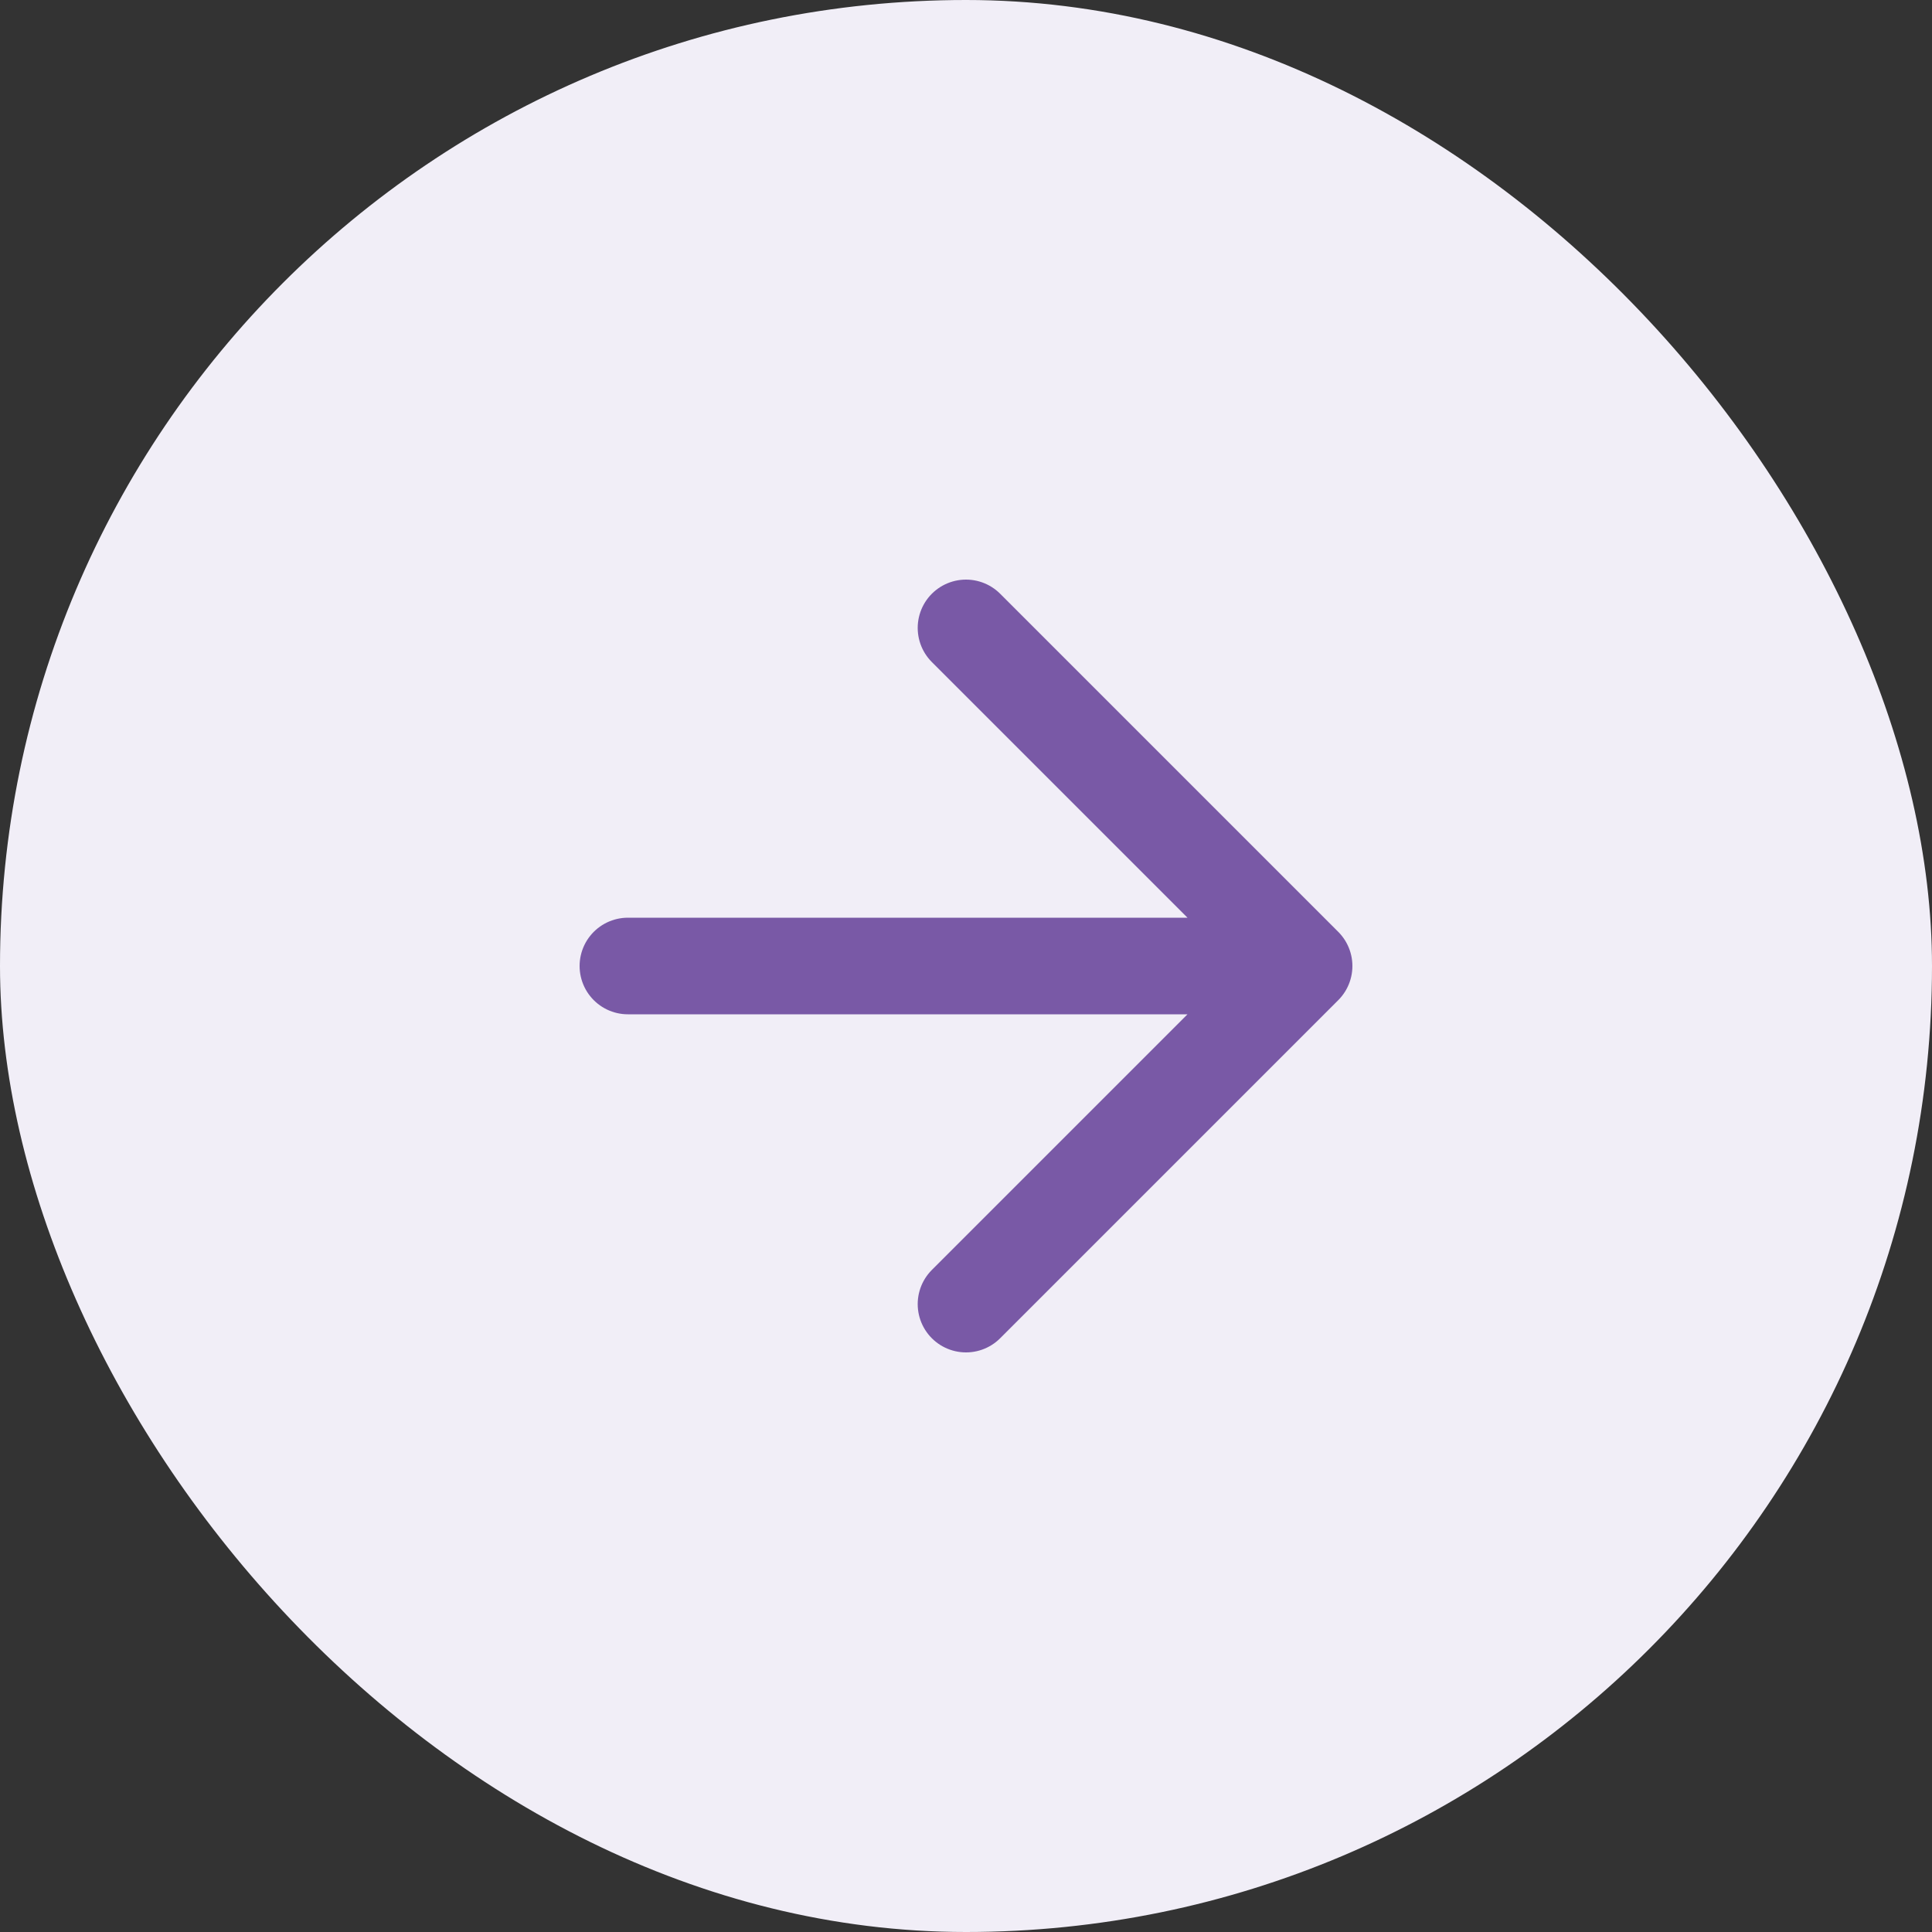
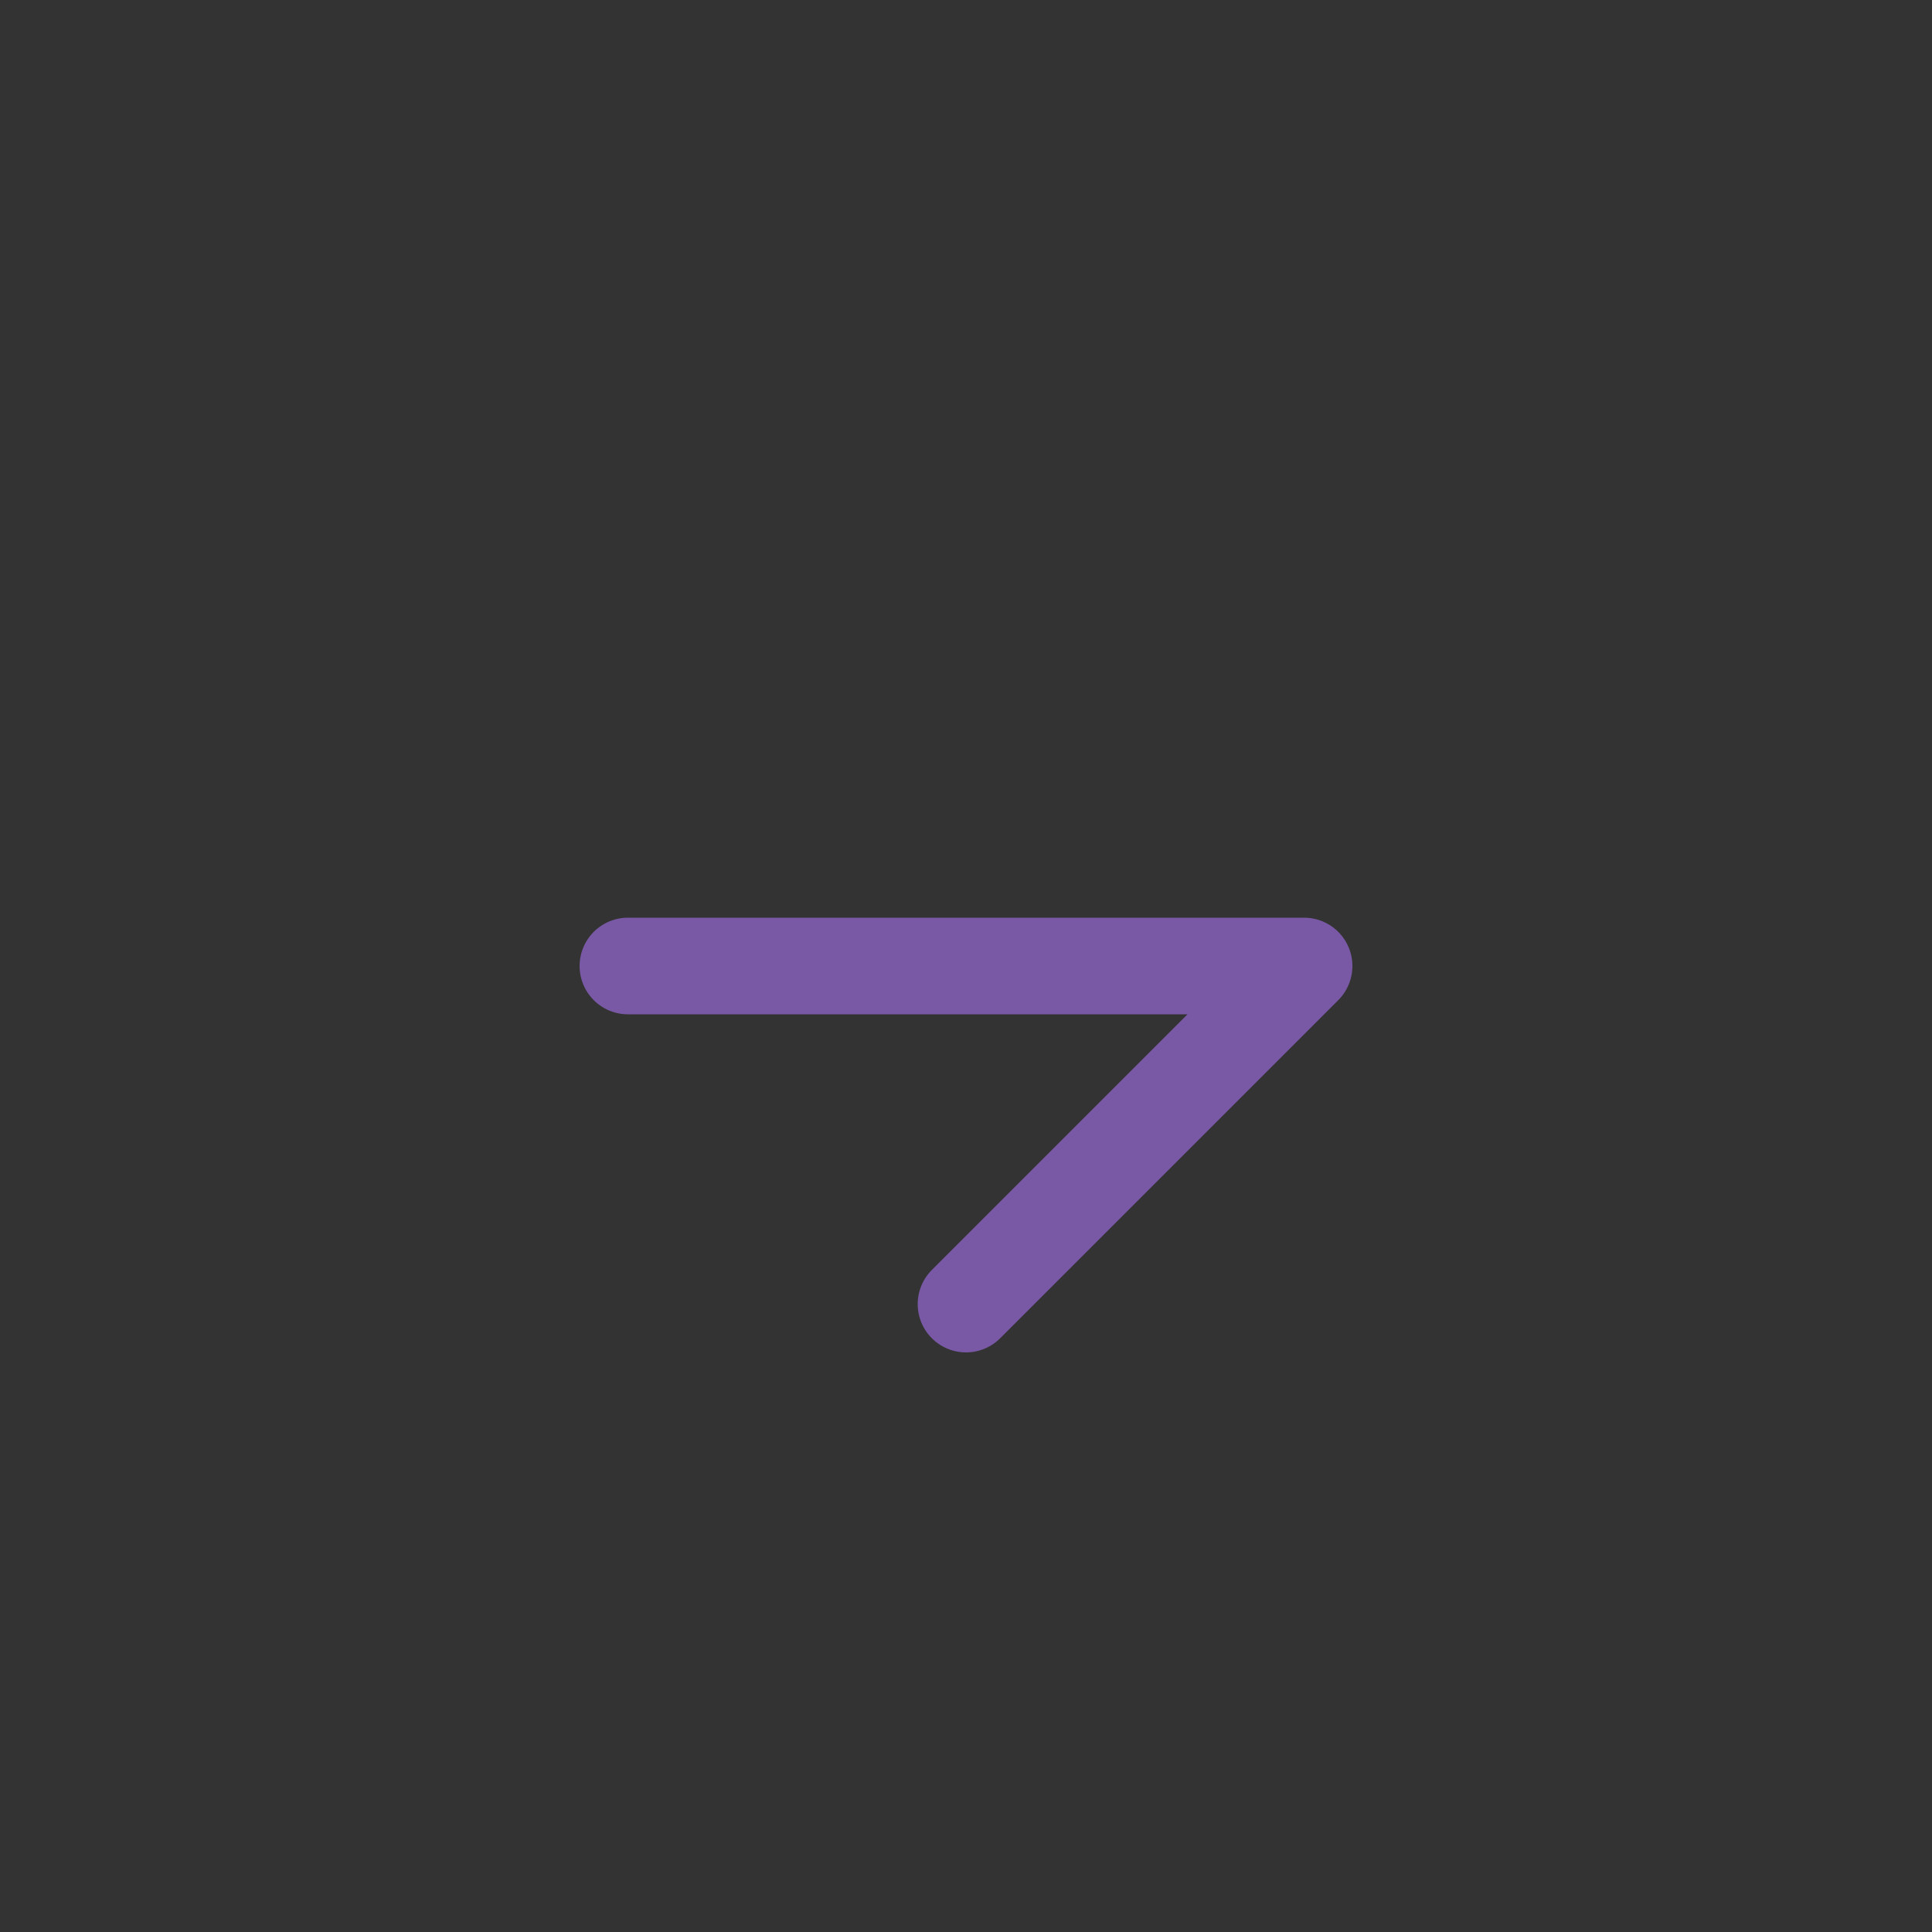
<svg xmlns="http://www.w3.org/2000/svg" width="40" height="40" viewBox="0 0 40 40" fill="none">
  <rect x="0" y="0" width="40" height="40" fill="#333333" stroke="none" />
-   <rect width="40" height="40" rx="20" fill="#F1EEF7" />
-   <path d="M20 13L27 20M27 20L20 27M27 20H13" stroke="#7959A6" stroke-width="2" stroke-linecap="round" stroke-linejoin="round" />
+   <path d="M20 13M27 20L20 27M27 20H13" stroke="#7959A6" stroke-width="2" stroke-linecap="round" stroke-linejoin="round" />
</svg>